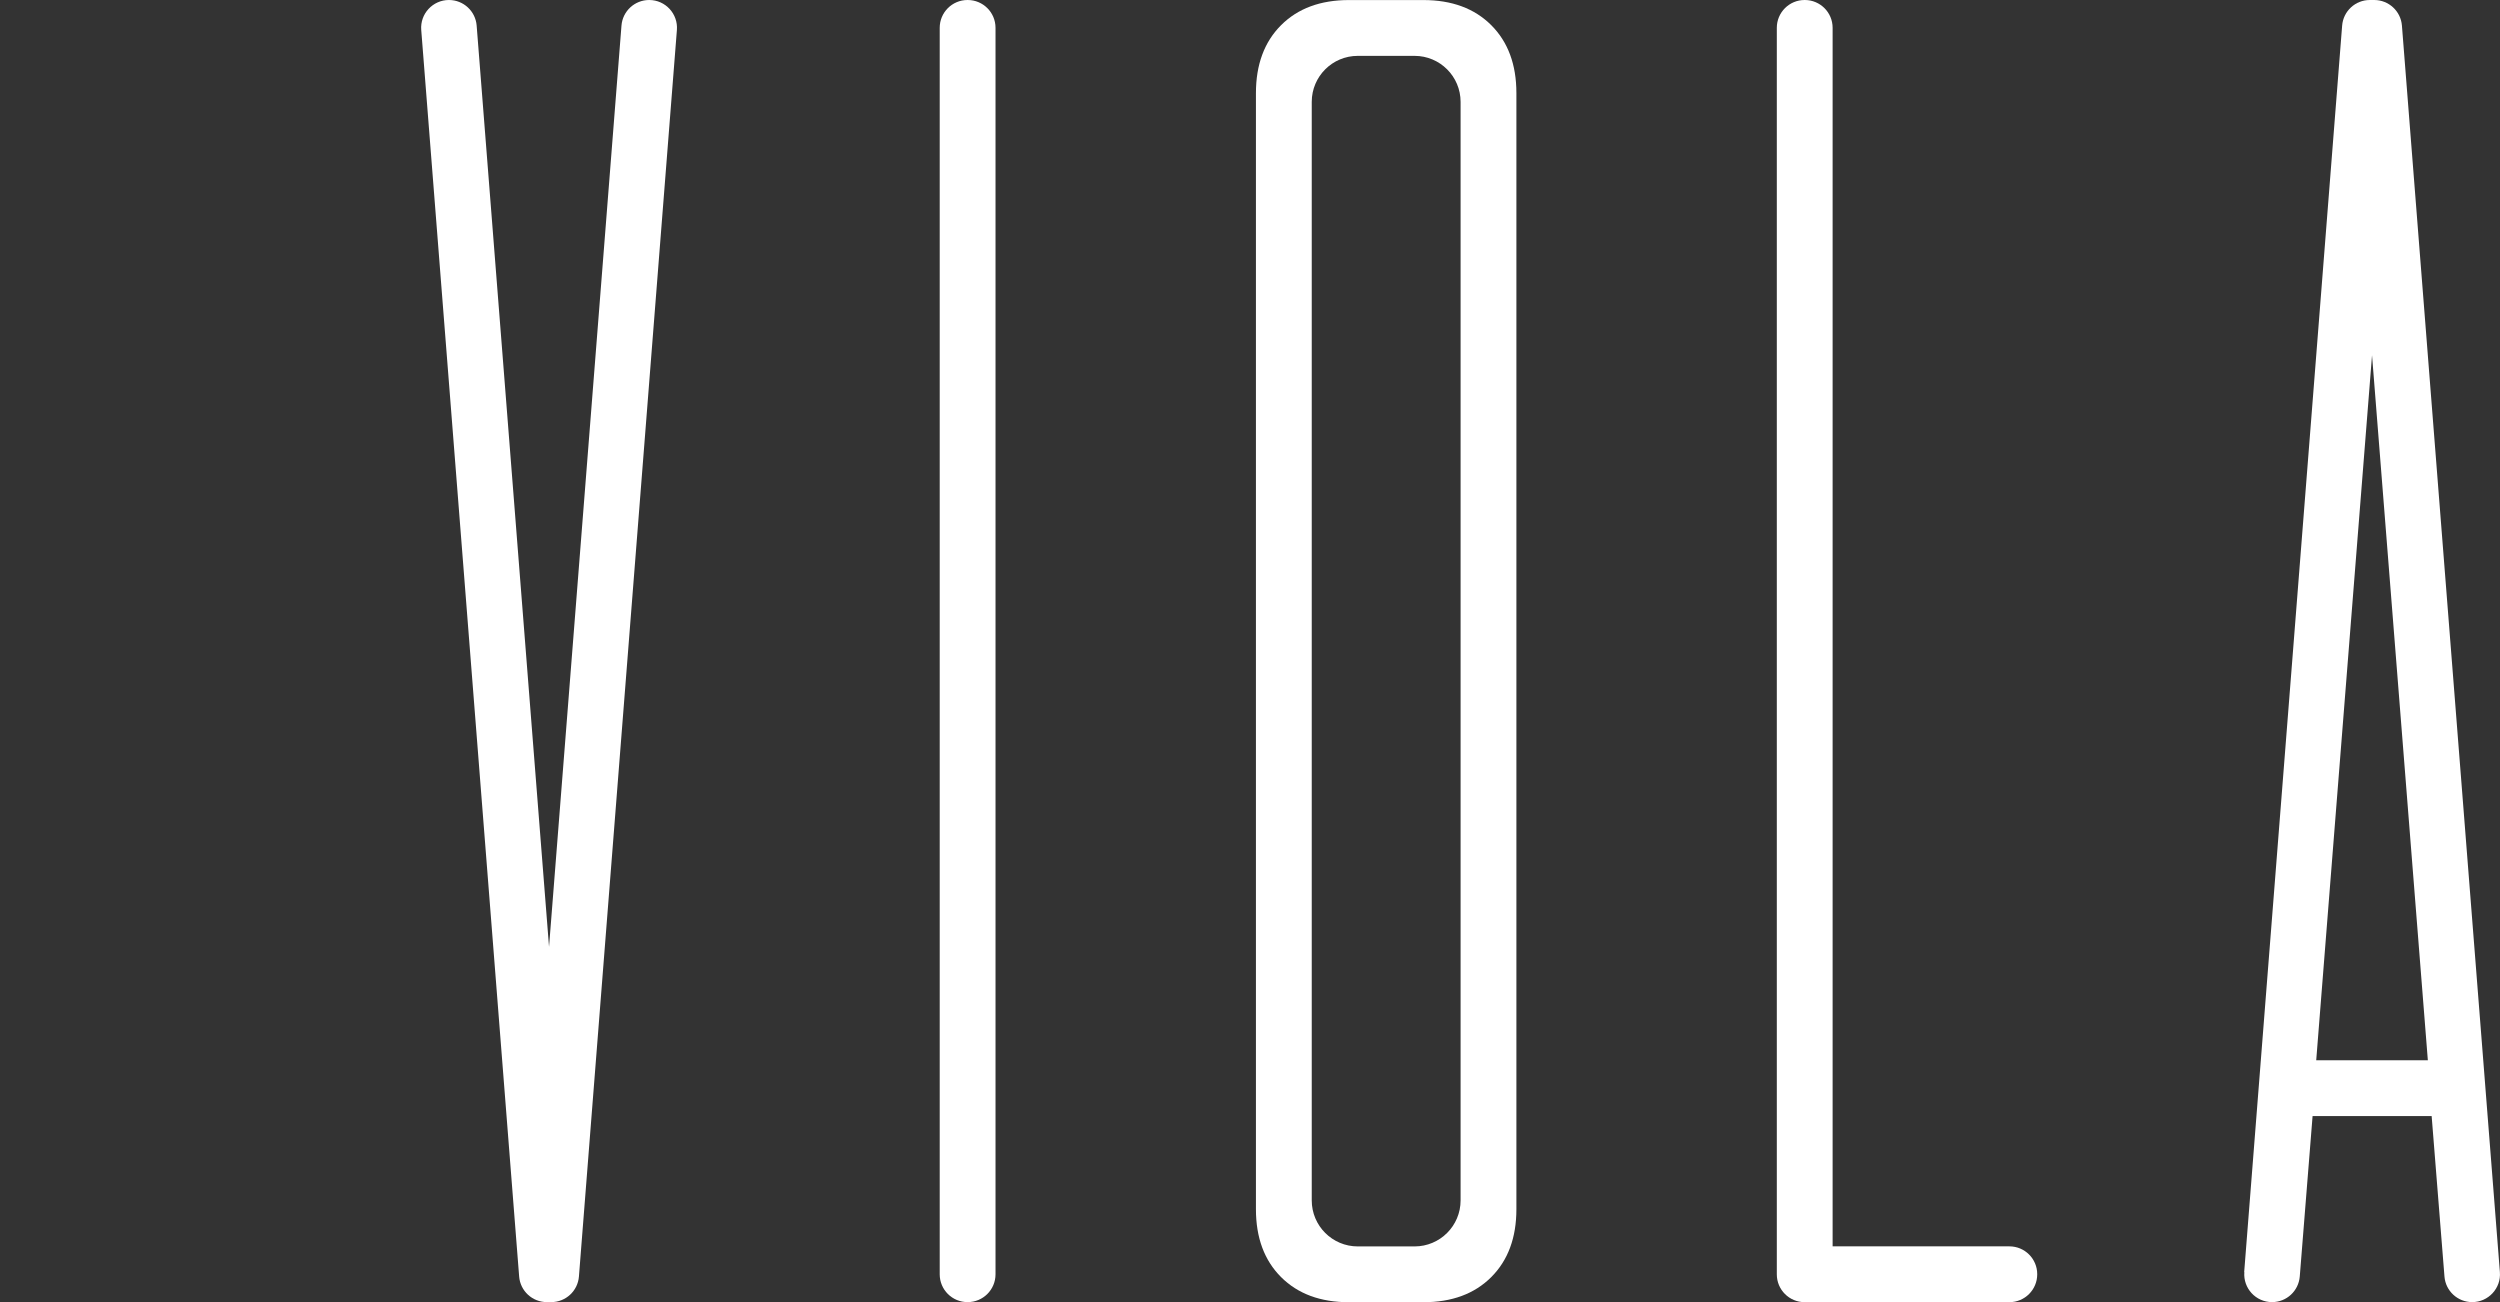
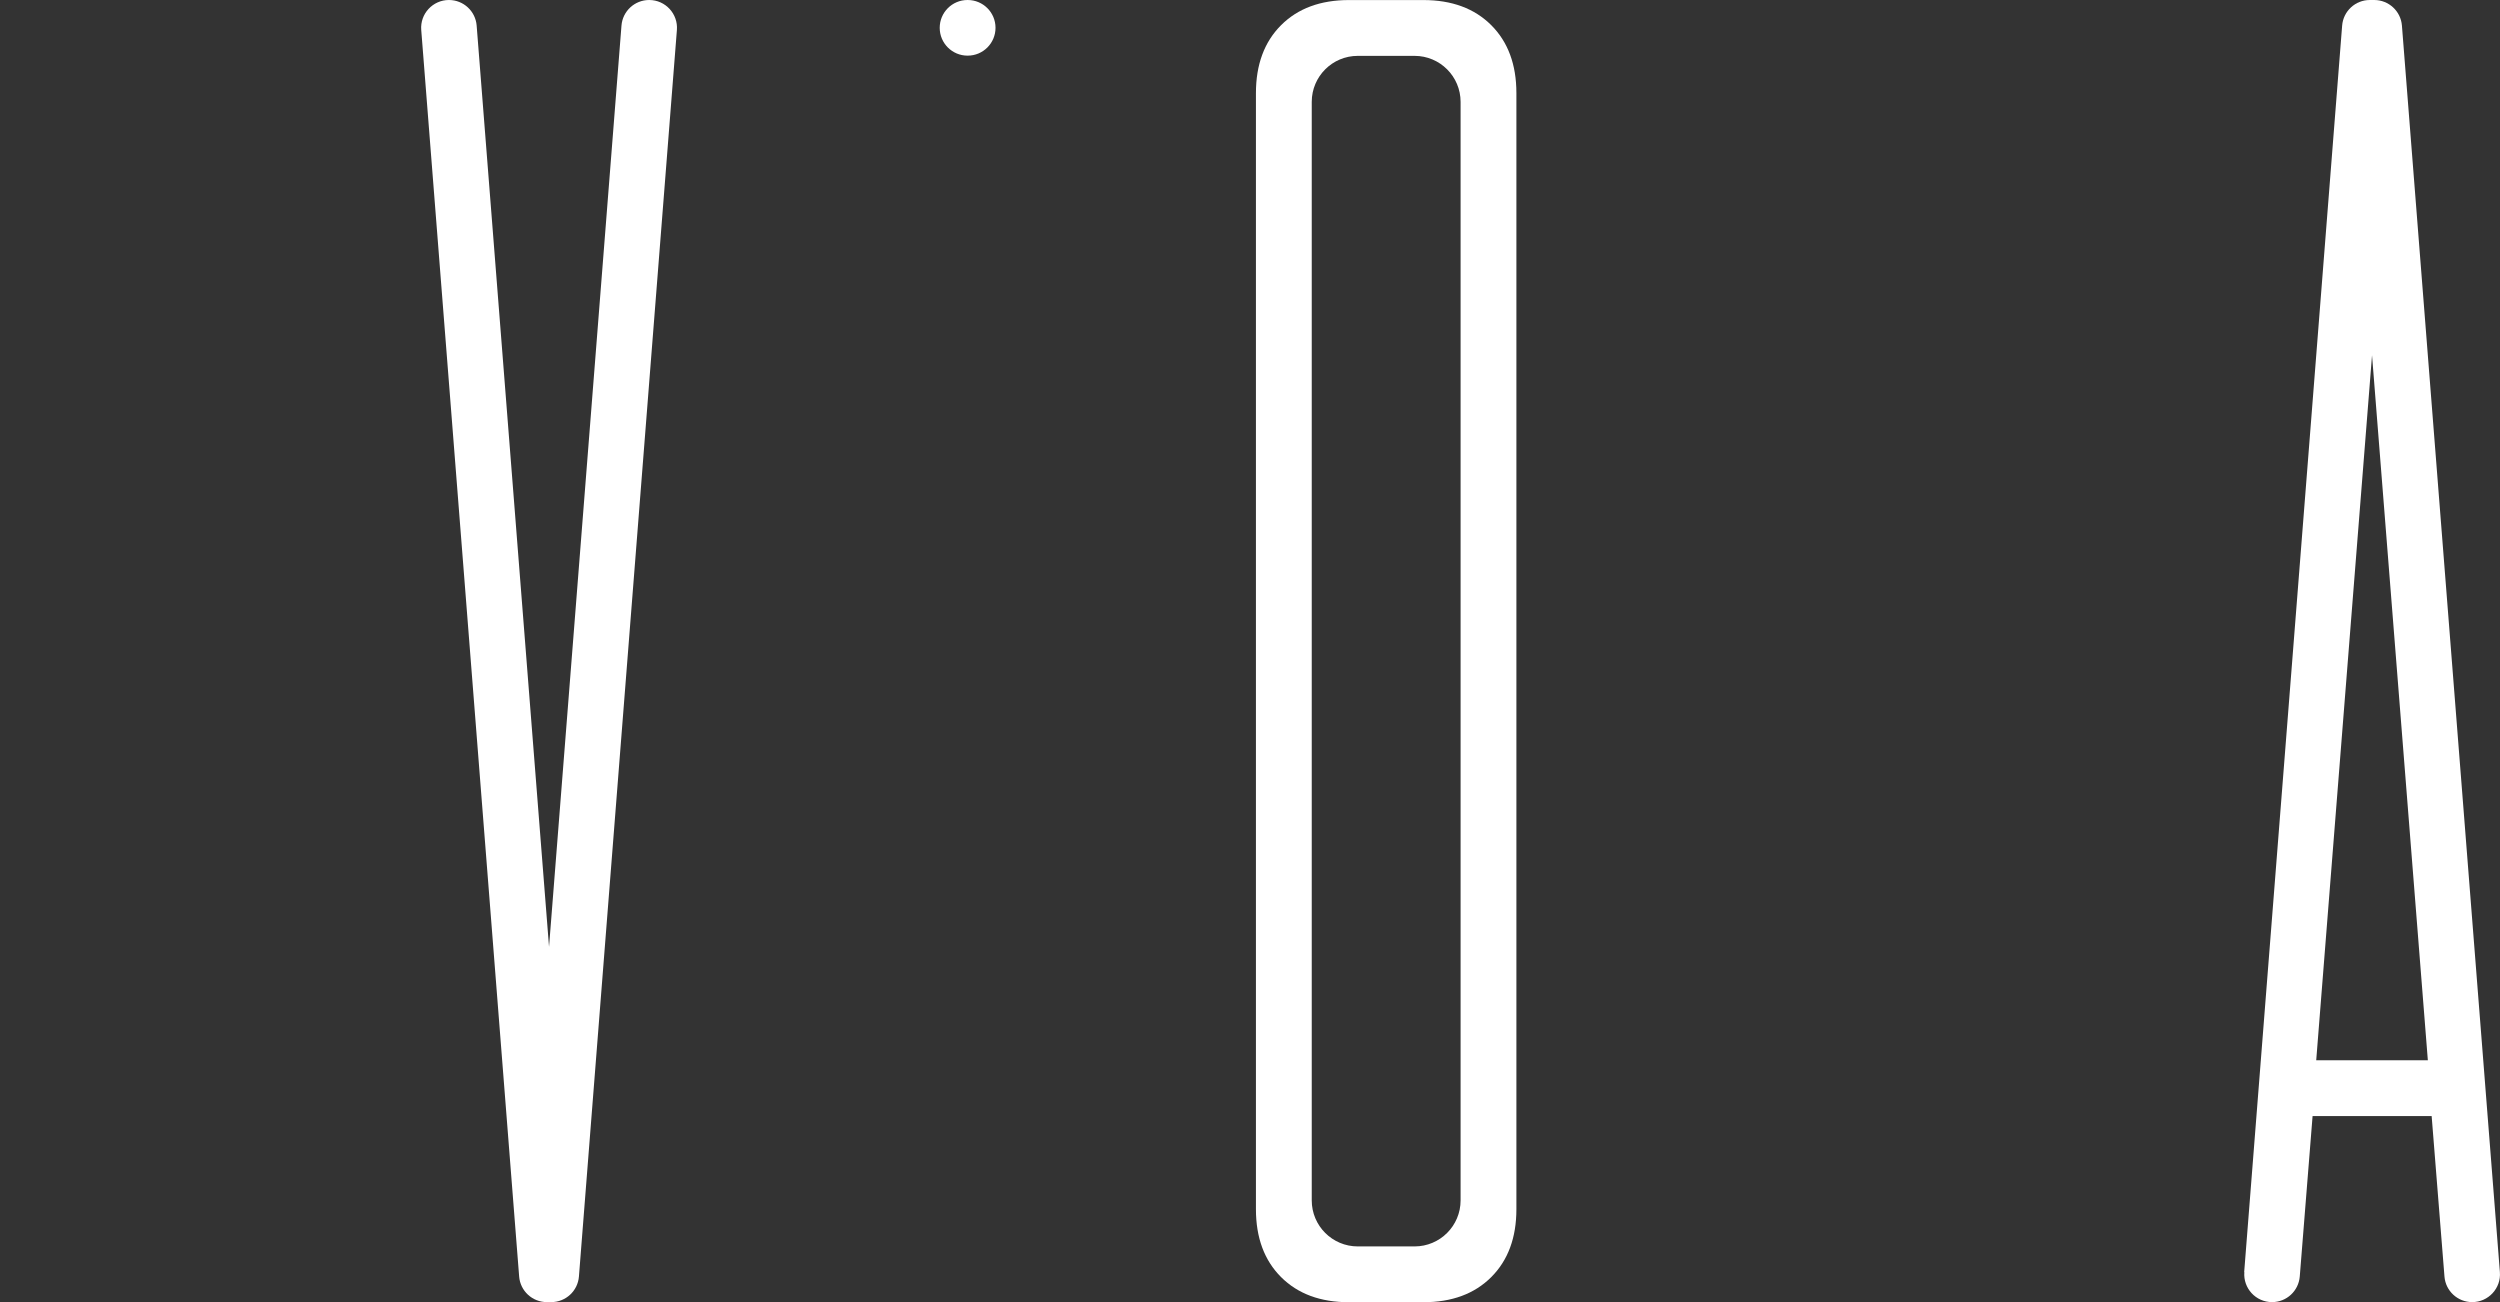
<svg xmlns="http://www.w3.org/2000/svg" id="_Слой_1" data-name="Слой 1" viewBox="0 0 446.6 232.63">
  <rect x="0" y="0" width="446.6" height="232.63" fill="#333333" stroke="none" />
  <defs>
    <style> .cls-1 { fill: #fff; } </style>
  </defs>
  <g>
    <path class="cls-1" d="m85.15,4.58l12.93,164.56L111.02,4.58c.2-2.59,2.36-4.58,4.95-4.58h0c2.9,0,5.18,2.47,4.95,5.36l-17.5,222.67c-.2,2.59-2.36,4.58-4.95,4.58h-.78c-2.59,0-4.75-1.99-4.95-4.58L75.25,5.36c-.23-2.89,2.06-5.36,4.95-5.36h0c2.59,0,4.75,1.99,4.95,4.58Z" />
-     <path class="cls-1" d="m167.87,227.64V4.97c0-2.74,2.22-4.97,4.97-4.97h.03c2.74,0,4.97,2.22,4.97,4.97v222.67c0,2.74-2.22,4.97-4.97,4.97h-.03c-2.74,0-4.97-2.22-4.97-4.97Z" />
-     <path class="cls-1" d="m317.41,227.64V4.97c0-2.74,2.22-4.97,4.97-4.97h.03c2.74,0,4.97,2.22,4.97,4.97v217.68h31.58c2.74,0,4.97,2.22,4.97,4.97v.03c0,2.74-2.22,4.97-4.97,4.97h-36.58c-2.74,0-4.97-2.22-4.97-4.97Z" />
+     <path class="cls-1" d="m167.87,227.64V4.97c0-2.74,2.22-4.97,4.97-4.97h.03c2.74,0,4.97,2.22,4.97,4.97c0,2.74-2.22,4.97-4.97,4.97h-.03c-2.74,0-4.97-2.22-4.97-4.97Z" />
    <path class="cls-1" d="m400.9,227.25L418.4,4.58c.2-2.59,2.36-4.58,4.95-4.58h.78c2.59,0,4.75,1.99,4.95,4.58l17.5,222.67c.23,2.89-2.06,5.36-4.95,5.36h0c-2.59,0-4.75-1.99-4.95-4.57l-2.29-28.66h-21.27l-2.29,28.66c-.21,2.58-2.36,4.57-4.95,4.57h0c-2.9,0-5.18-2.47-4.95-5.36Zm32.81-37.84l-9.97-125.94-9.97,125.94h19.94Z" />
  </g>
  <path class="cls-1" d="m224.36,16.63c0-5.09,1.5-9.14,4.49-12.13S235.88.01,240.98.01h13.29c5.09,0,9.14,1.5,12.13,4.49,2.99,2.99,4.49,7.03,4.49,12.13v199.38c0,5.1-1.5,9.14-4.49,12.13-2.99,2.99-7.03,4.49-12.13,4.49h-13.29c-5.1,0-9.14-1.5-12.13-4.49s-4.49-7.03-4.49-12.13V16.63Zm18.19-6.65c-4.54,0-8.22,3.68-8.22,8.22v196.24c0,4.54,3.68,8.22,8.22,8.22h10.15c4.54,0,8.22-3.68,8.22-8.22V18.2c0-4.54-3.68-8.22-8.22-8.22h-10.15Z" />
</svg>